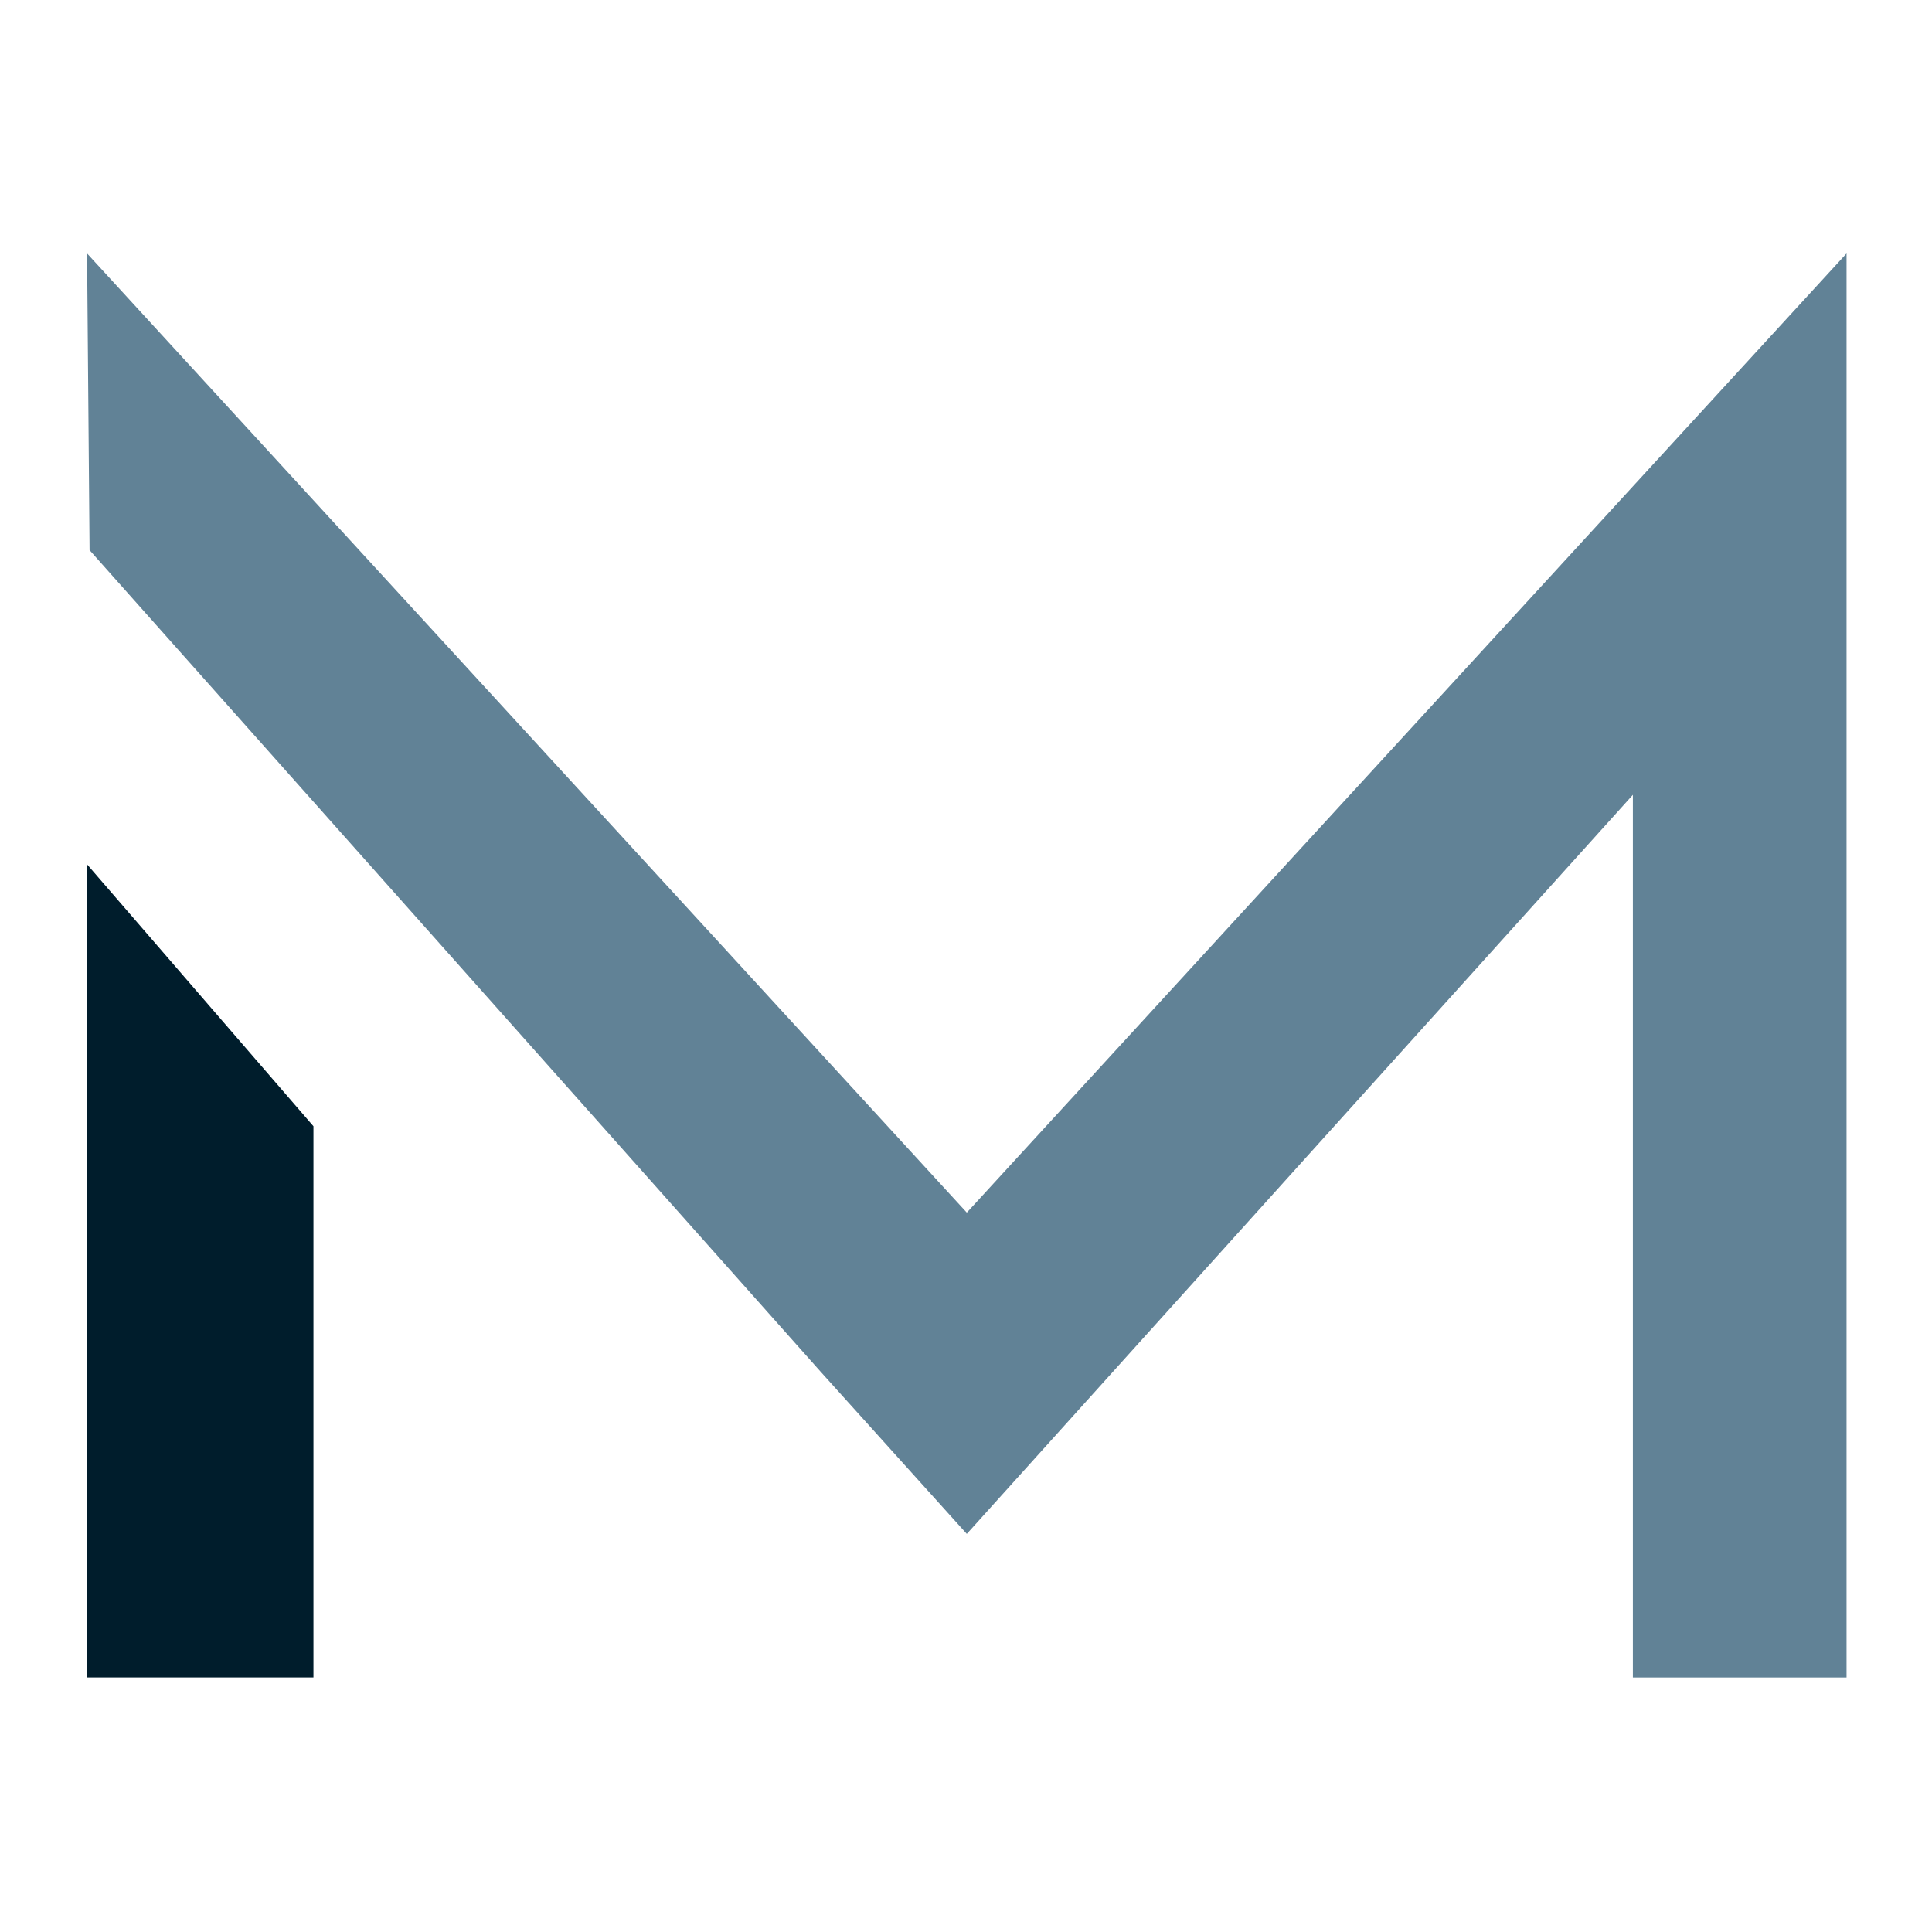
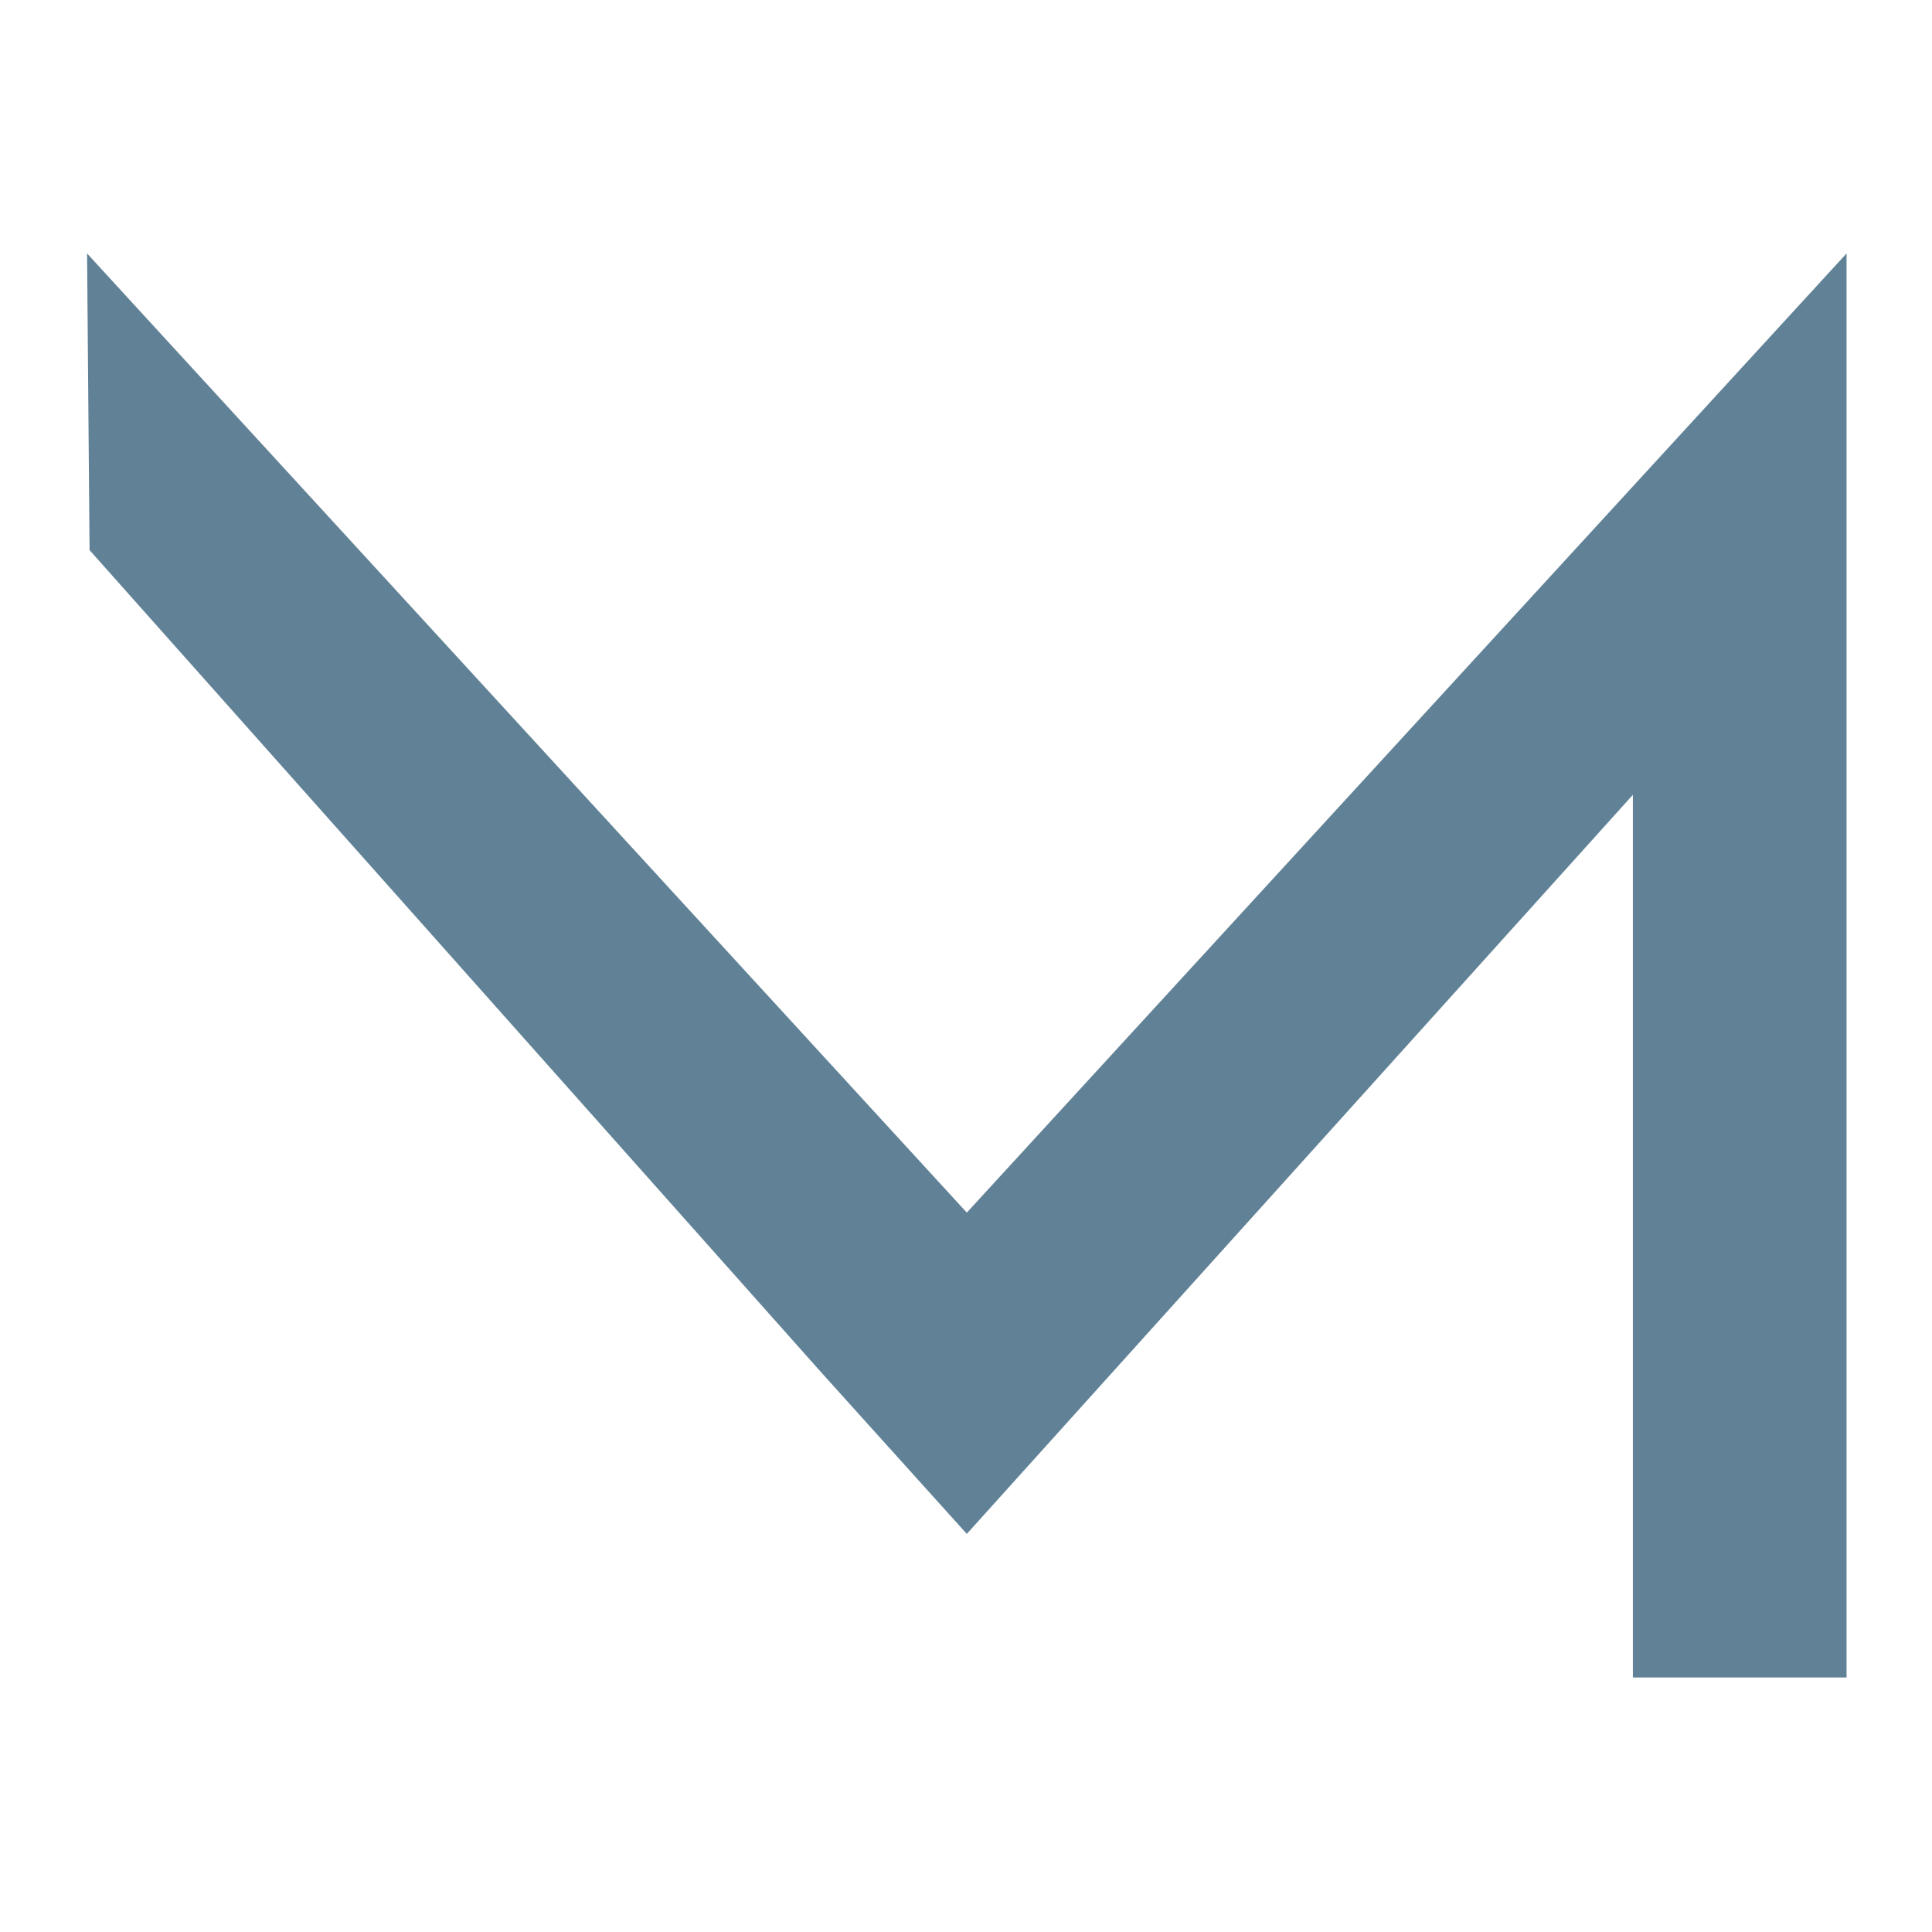
<svg xmlns="http://www.w3.org/2000/svg" width="250" height="250" viewBox="0 0 250 250">
  <defs>
    <clipPath id="b">
      <rect width="250" height="250" />
    </clipPath>
  </defs>
  <g id="a" clip-path="url(#b)">
    <g transform="translate(26.266 -200.457)">
-       <path d="M0,153.455H29.293V82.126L0,48.24Z" transform="translate(-15 264.065)" fill="#001d2c" />
      <path d="M113.839,124.367,0,.251.323,38.641,94.938,144.972l18.9,20.971,18.9-20.971,67.29-74.664V184.521h27.649V.251Z" transform="translate(-15 233)" fill="#618296" />
    </g>
  </g>
</svg>